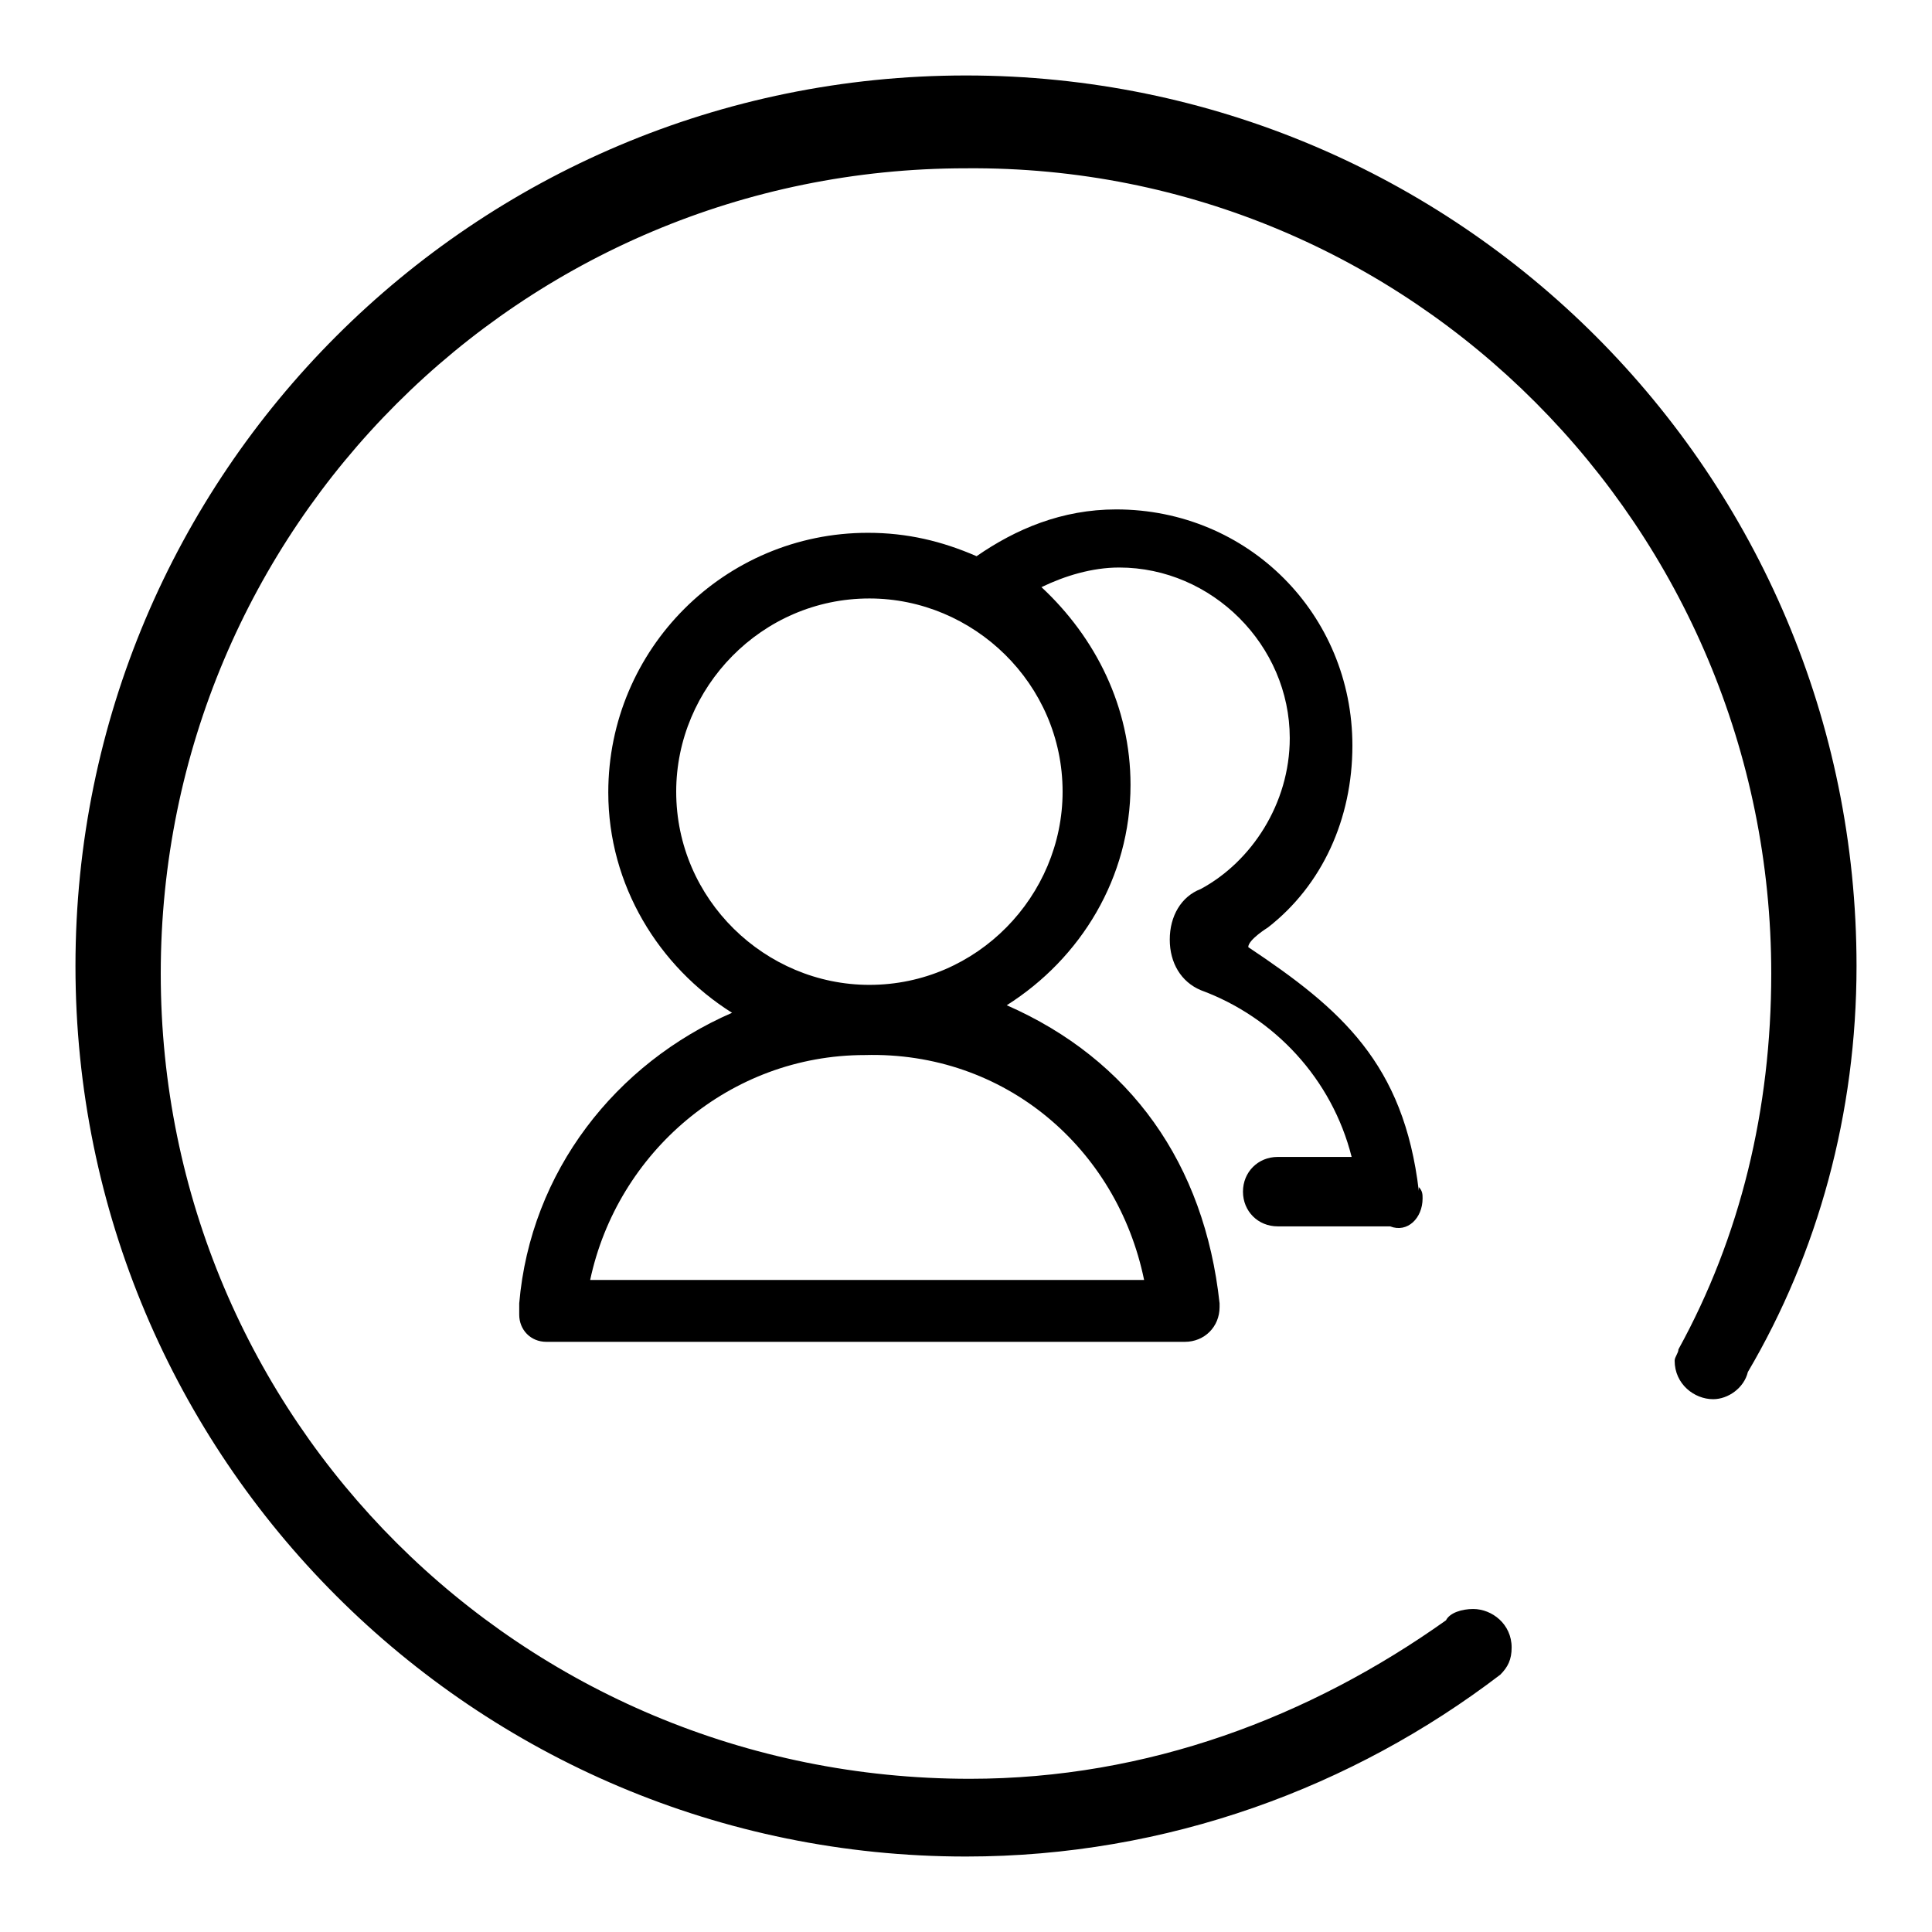
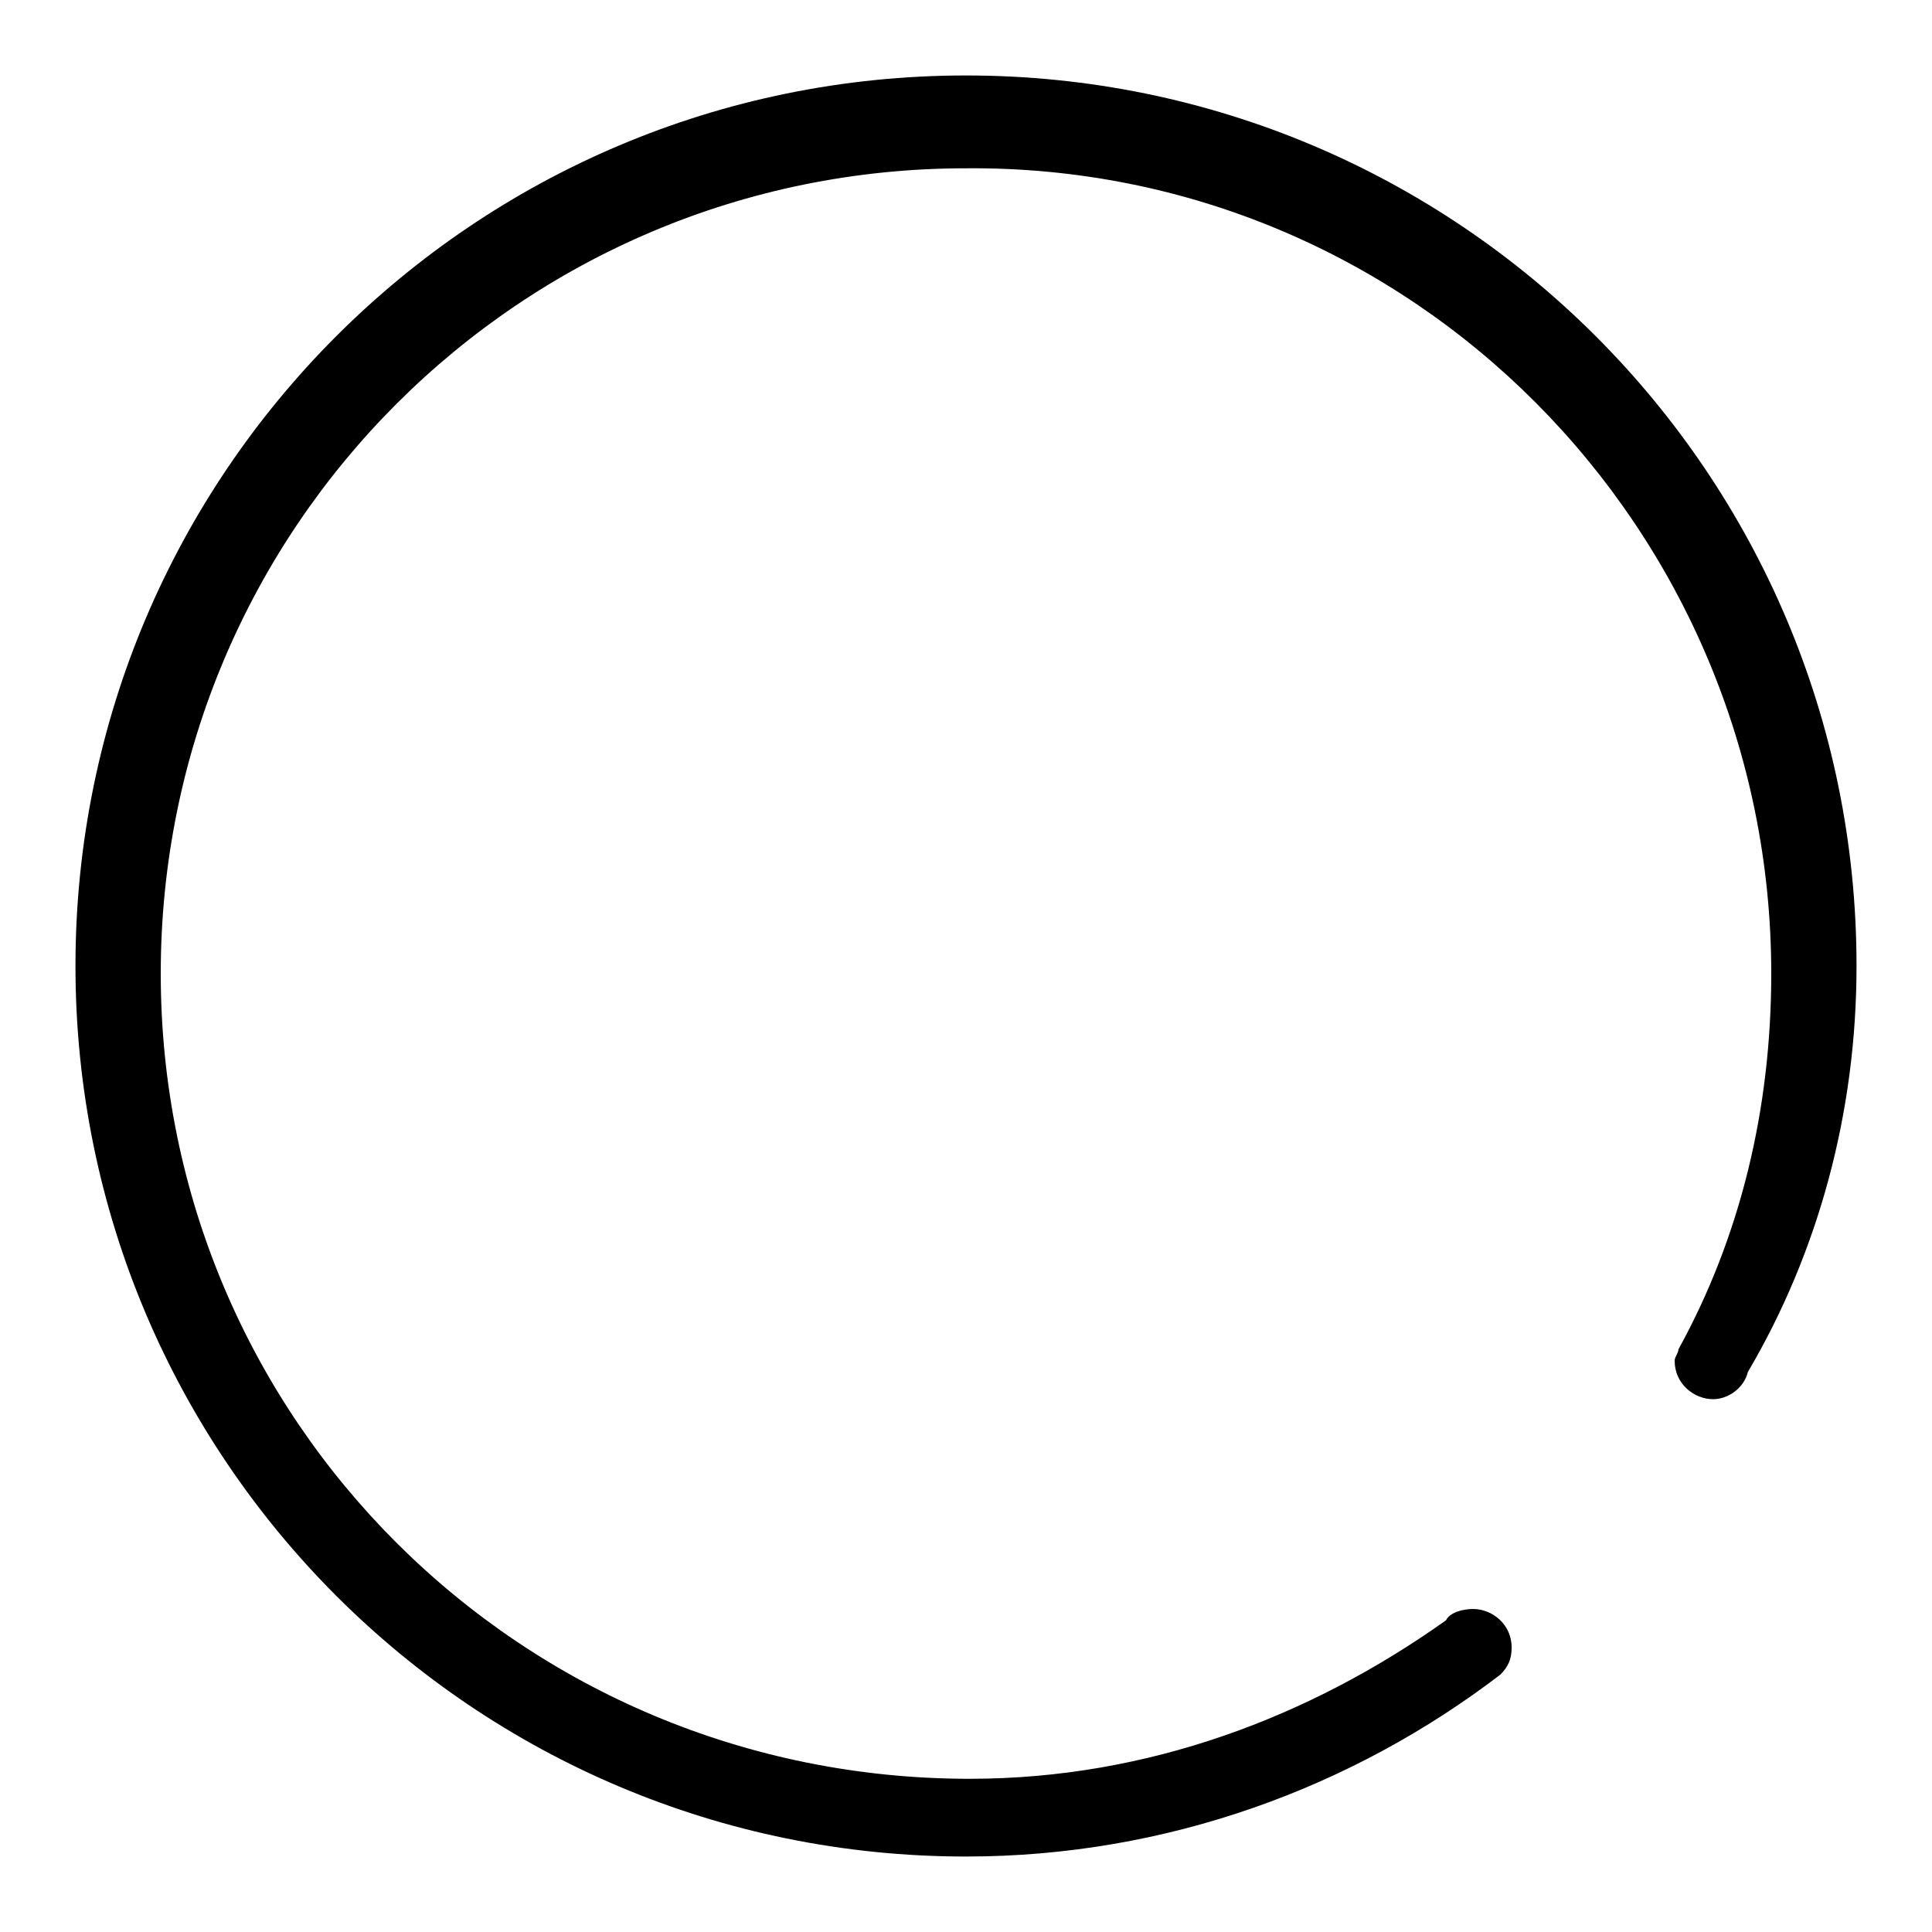
<svg xmlns="http://www.w3.org/2000/svg" version="1.1" x="0px" y="0px" viewBox="0 0 256 256" enable-background="new 0 0 256 256" xml:space="preserve">
  <g>
    <g>
-       <path fill="#000000" d="M188.5,158.8c0-0.5,0-1-0.5-1.5v0.5c-2-16.9-10.3-24.1-22.6-32.3l0,0l0,0l0,0c0-1,2.6-2.6,2.6-2.6l0,0l0,0l0,0c7.2-5.6,11.2-14.4,11.2-24.1c0-17.4-13.8-31.3-31.3-31.3c-7.2,0-13.3,2.6-18.5,6.2c-4.6-2-9.2-3.1-14.4-3.1c-19,0-34.4,15.4-34.4,34.4c0,12.3,6.7,23.1,16.4,29.2c-15.4,6.7-26.7,21-28.2,38.5v1.5l0,0l0,0c0,2,1.5,3.6,3.6,3.6h0.5l0,0l0,0l0,0h3.1h1.5h76.4c0.5,0,2,0,3.1,0l0,0l0,0c2.6,0,4.6-2,4.6-4.6c0,0,0,0,0-0.5l0,0c-2-18.5-11.8-32.3-28.2-39.5c9.8-6.2,16.4-16.9,16.4-29.2c0-10.3-4.6-19.5-11.8-26.2c3.1-1.5,6.7-2.6,10.3-2.6c12.3,0,22.6,10.3,22.6,22.6c0,8.7-5.1,16.4-11.8,20c-2.6,1-4.1,3.6-4.1,6.7s1.5,5.6,4.1,6.7c9.8,3.6,17.4,11.8,20,22.1h-9.8c-2.6,0-4.6,2-4.6,4.6c0,2.6,2,4.6,4.6,4.6h11.8c0.5,0,2.6,0,3.1,0l0,0C186.5,163.4,188.5,161.4,188.5,158.8L188.5,158.8z M151.6,169.6H78.2c3.6-16.9,18.5-29.8,36.4-29.8C133.1,139.3,148,152.1,151.6,169.6L151.6,169.6z M140.8,104.9c0,13.8-11.3,25.6-25.6,25.6c-13.8,0-25.6-11.3-25.6-25.6c0-13.8,11.3-25.6,25.6-25.6C129,79.3,140.8,90.6,140.8,104.9L140.8,104.9z" />
      <path fill="#000000" d="M246,128c0-65.2-52.8-118-118-118C62.8,10,10,62.8,10,128c0,65.2,52.8,118,118,118c26.7,0,51.3-9.2,70.8-24.1c1-1,1.5-2,1.5-3.6c0-3.1-2.6-5.1-5.1-5.1c-1.5,0-3.1,0.5-3.6,1.5l0,0c-18,12.8-39.5,21-63.1,21C69,235.7,21.3,188,21.3,129C21.3,70,69,22.3,128,22.3C187,21.8,234.7,70,234.7,129c0,18-4.1,34.9-12.3,49.8l0,0c0,0.5-0.5,1-0.5,1.5c0,3.1,2.6,5.1,5.1,5.1c2,0,4.1-1.5,4.6-3.6l0,0C240.9,166,246,147.5,246,128L246,128z" />
    </g>
  </g>
</svg>